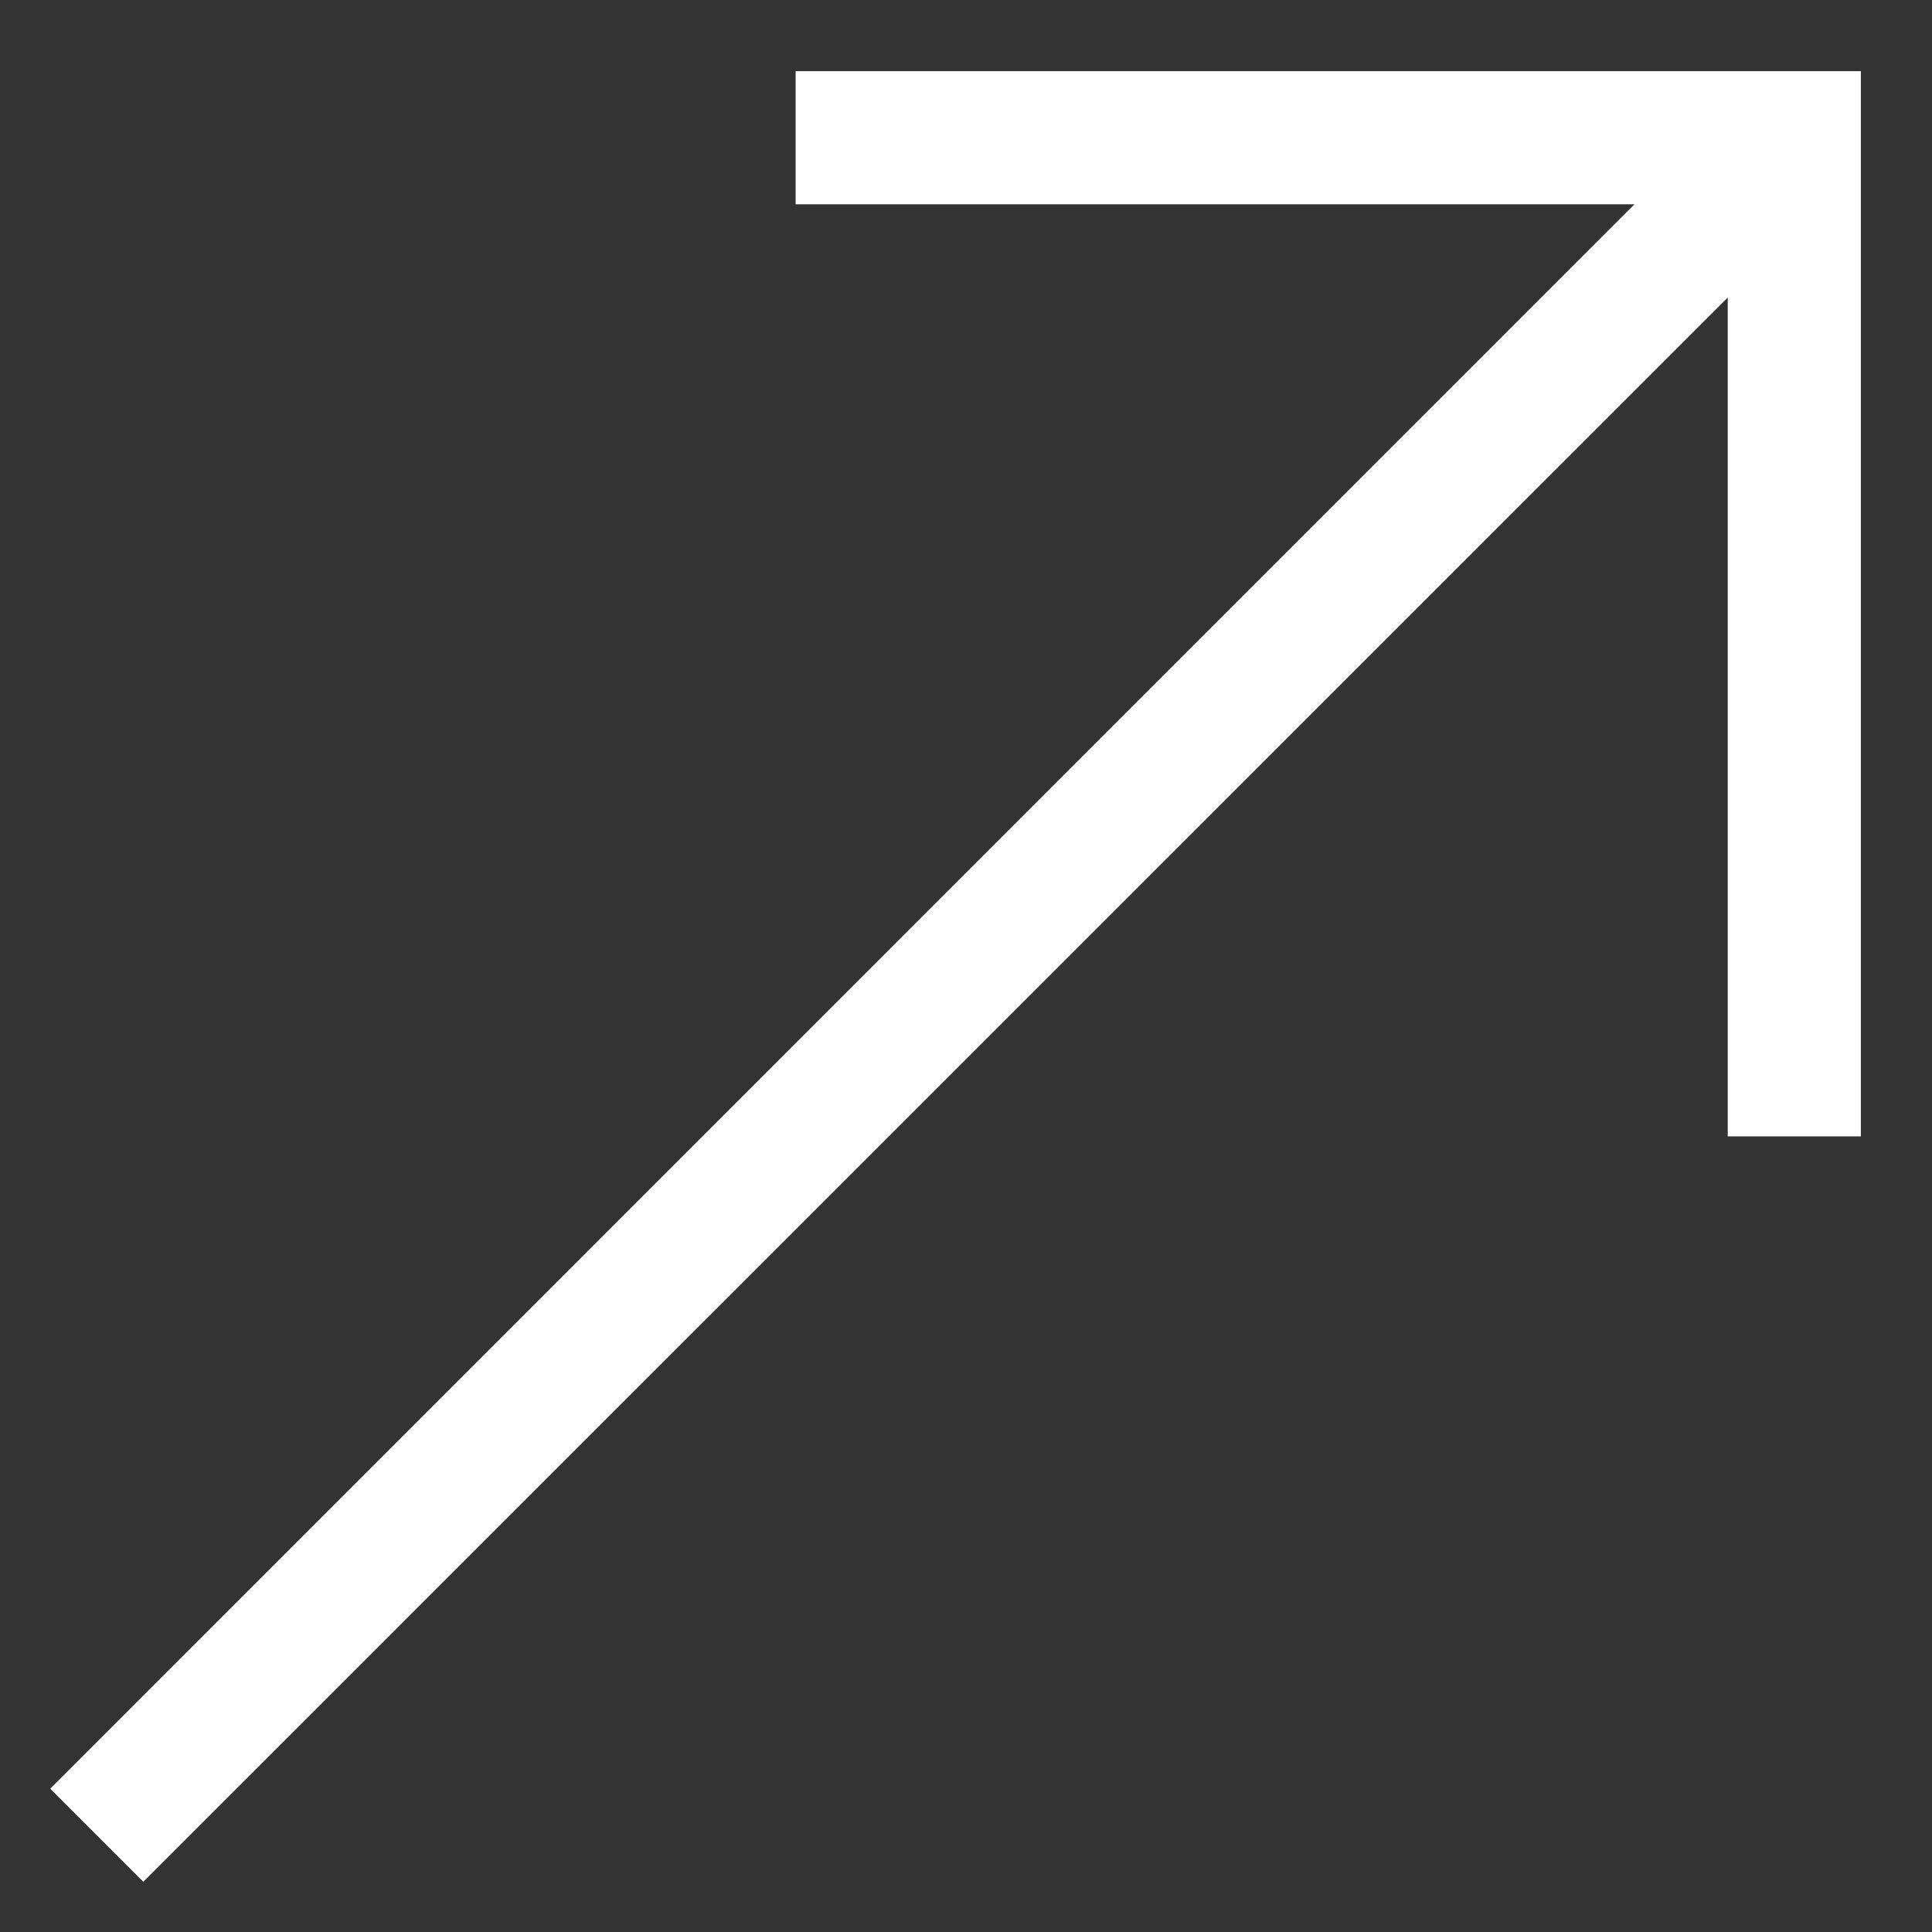
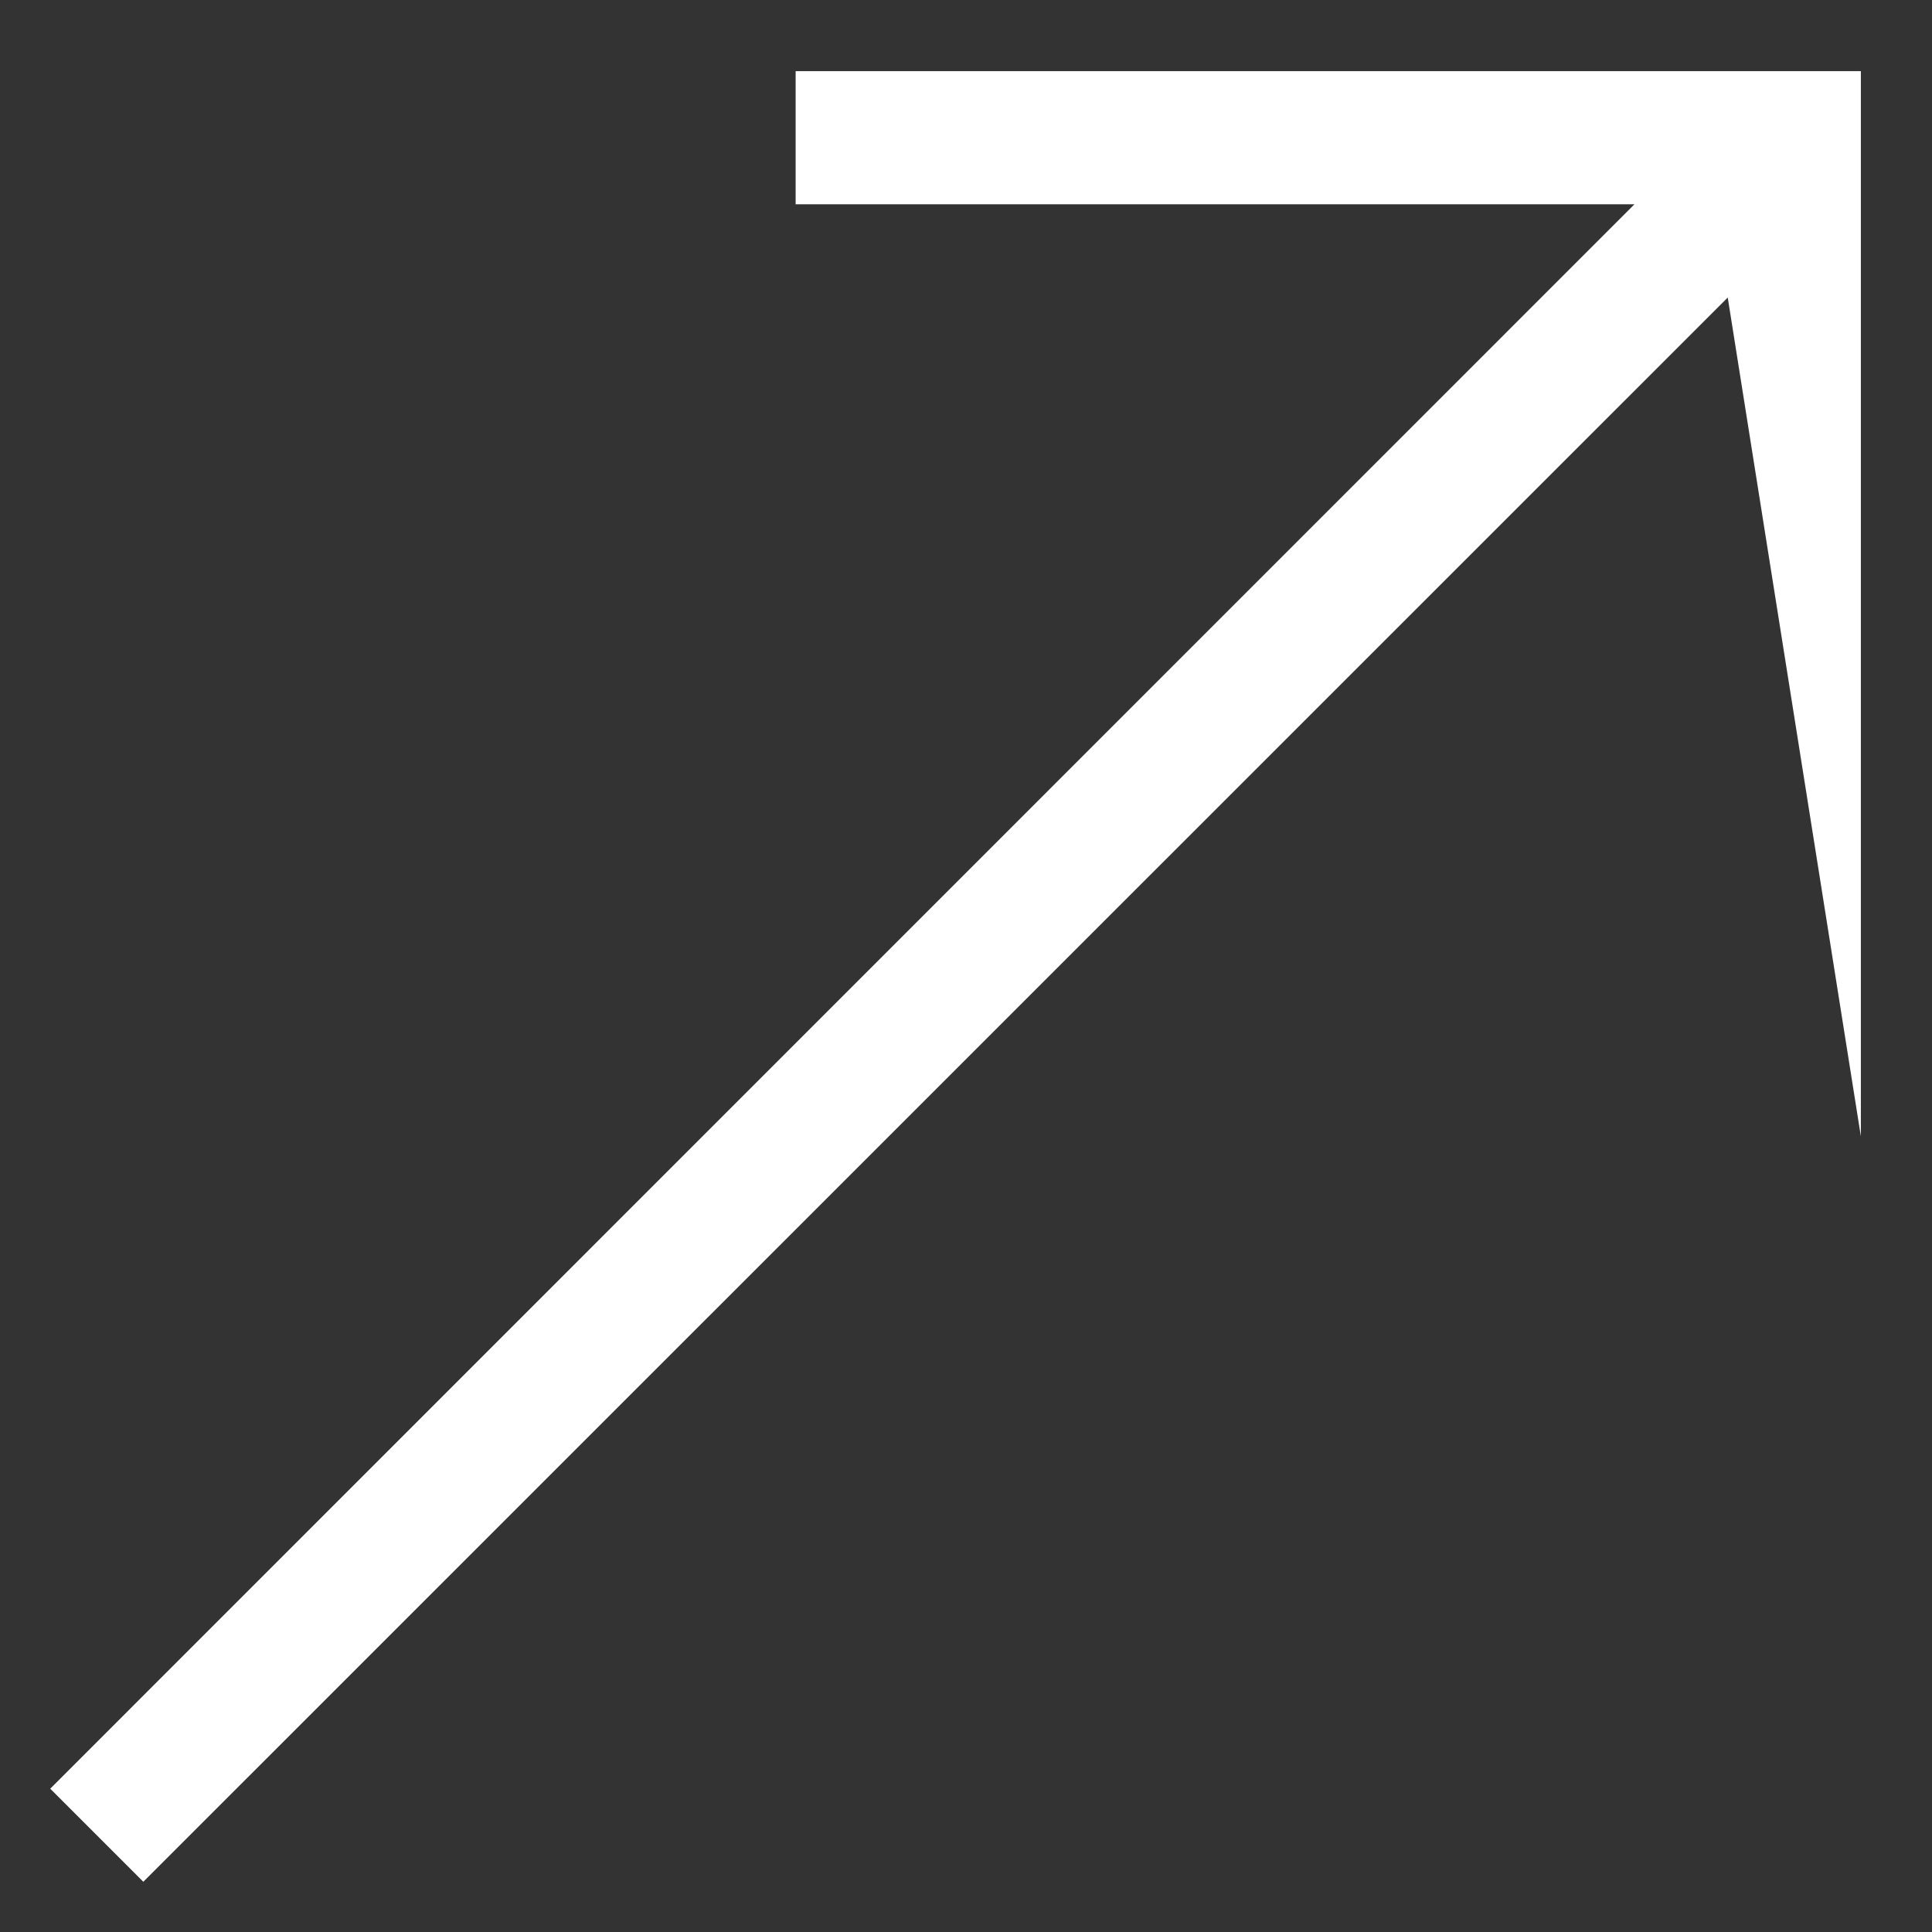
<svg xmlns="http://www.w3.org/2000/svg" version="1.1" width="11px" height="11px">
  <rect width="100%" height="100%" fill="#333333" stroke="none" />
  <g transform="matrix(1 0 0 1 -875 -872 )">
-     <path d="M 4.53 1.163  L 9.306 1.163  L 0.286 10.184  L 0.816 10.714  L 9.837 1.694  L 9.837 6.47  L 10.595 6.47  L 10.595 0.405  L 4.53 0.405  L 4.53 1.163  Z " fill-rule="nonzero" fill="#ffffff" stroke="none" transform="matrix(1 0 0 1 875 872 )" />
+     <path d="M 4.53 1.163  L 9.306 1.163  L 0.286 10.184  L 0.816 10.714  L 9.837 1.694  L 10.595 6.47  L 10.595 0.405  L 4.53 0.405  L 4.53 1.163  Z " fill-rule="nonzero" fill="#ffffff" stroke="none" transform="matrix(1 0 0 1 875 872 )" />
  </g>
</svg>